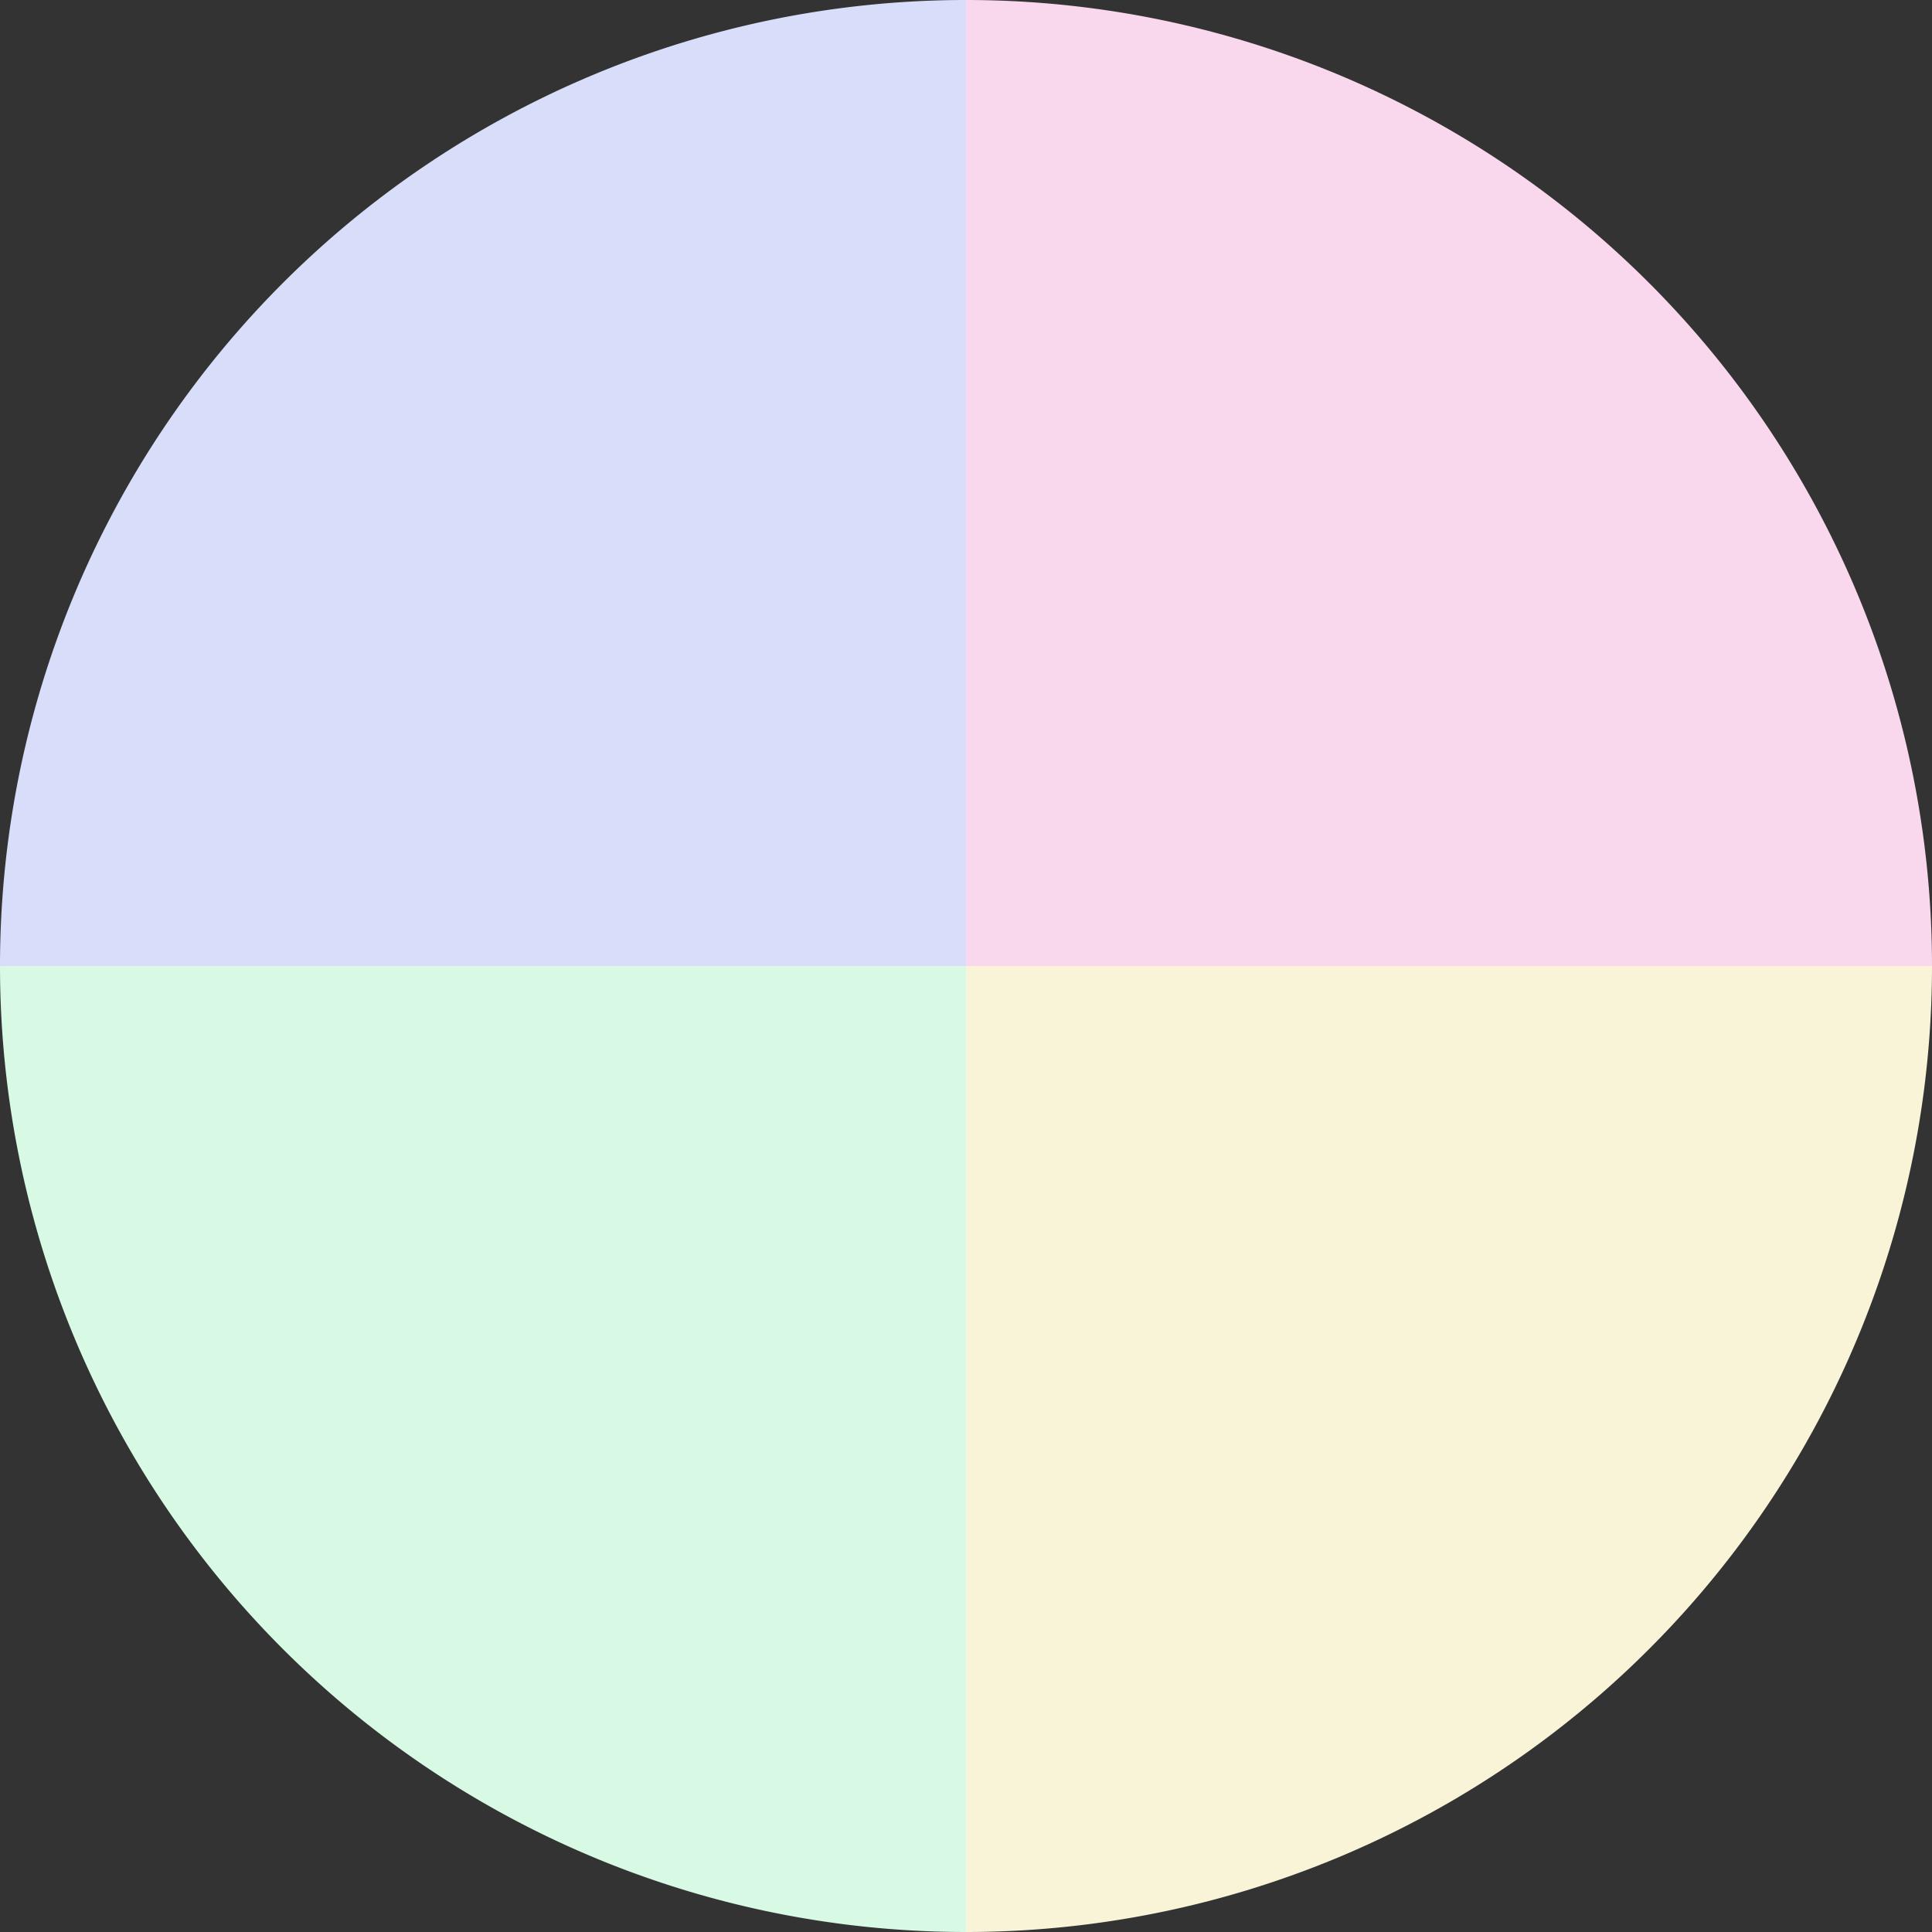
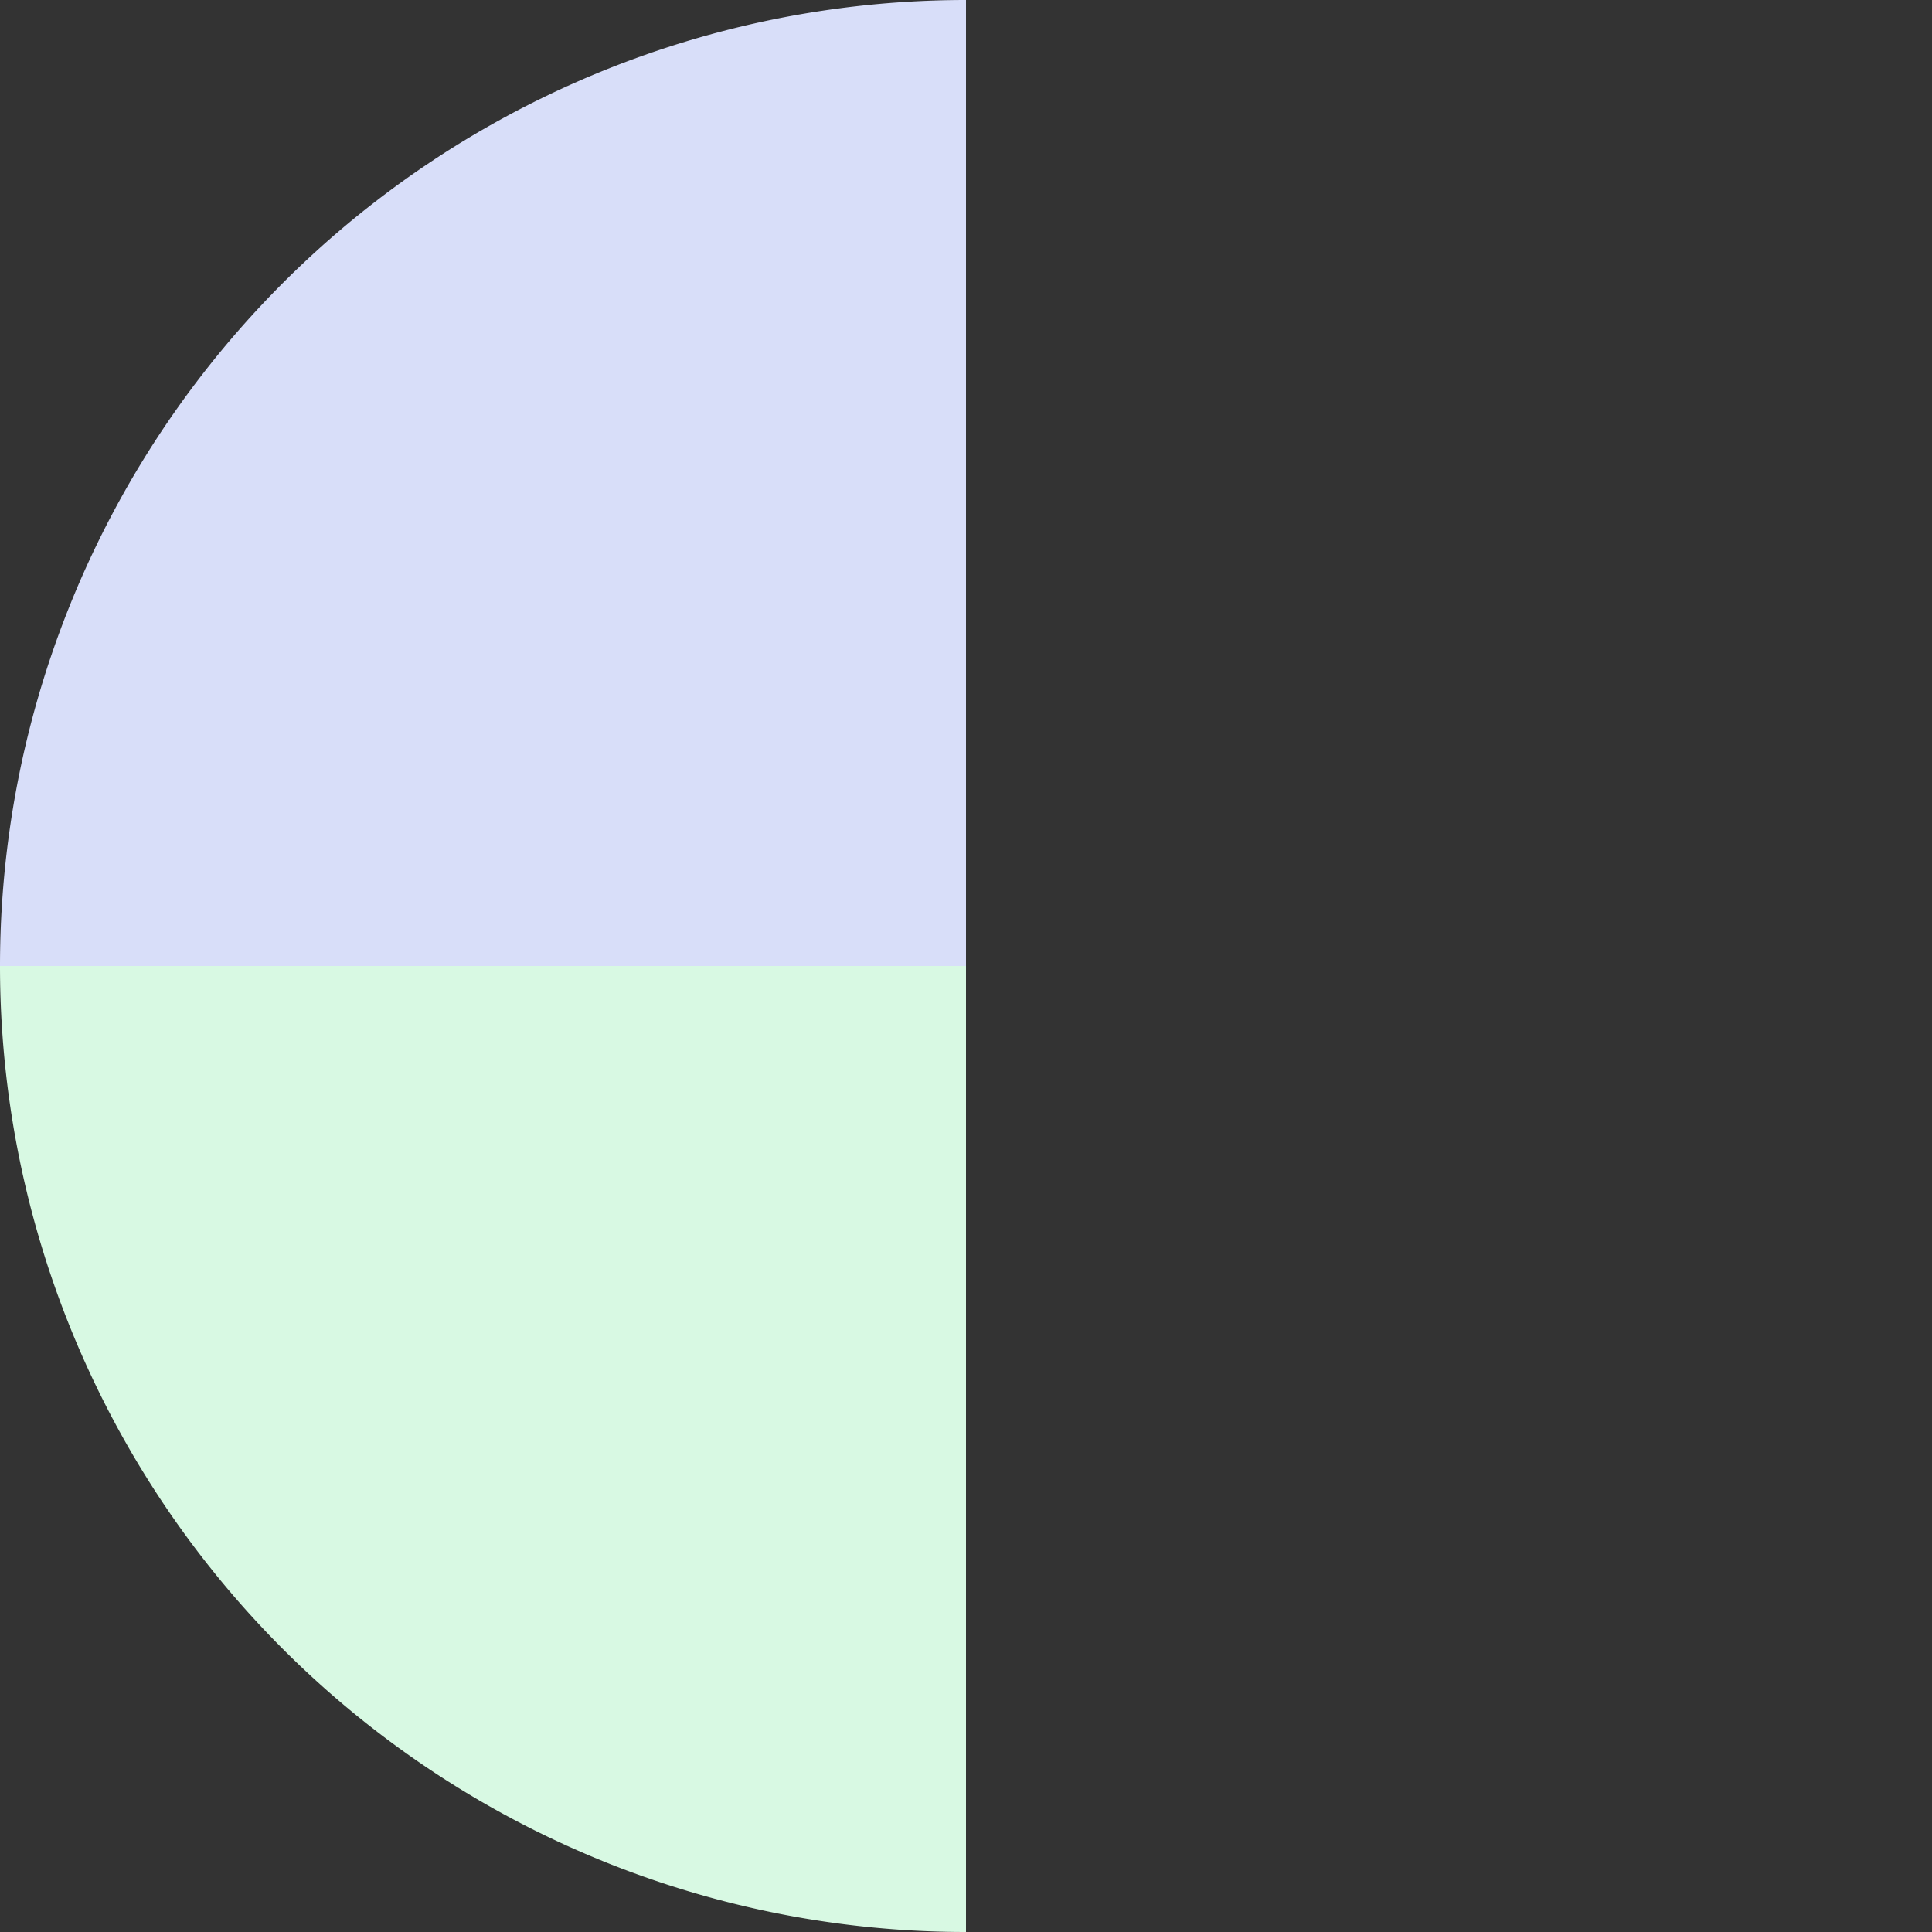
<svg xmlns="http://www.w3.org/2000/svg" width="500" height="500" viewBox="-1 -1 2 2">
  <rect x="-1" y="-1" width="2" height="2" fill="#333333" stroke="none" />
-   <path d="M 0 -1               A 1,1 0 0,1 1 0             L 0,0              z" fill="#f9d8ee" />
-   <path d="M 1 0               A 1,1 0 0,1 0 1             L 0,0              z" fill="#f9f4d8" />
  <path d="M 0 1               A 1,1 0 0,1 -1 0             L 0,0              z" fill="#d8f9e3" />
  <path d="M -1 0               A 1,1 0 0,1 -0 -1             L 0,0              z" fill="#d8def9" />
</svg>